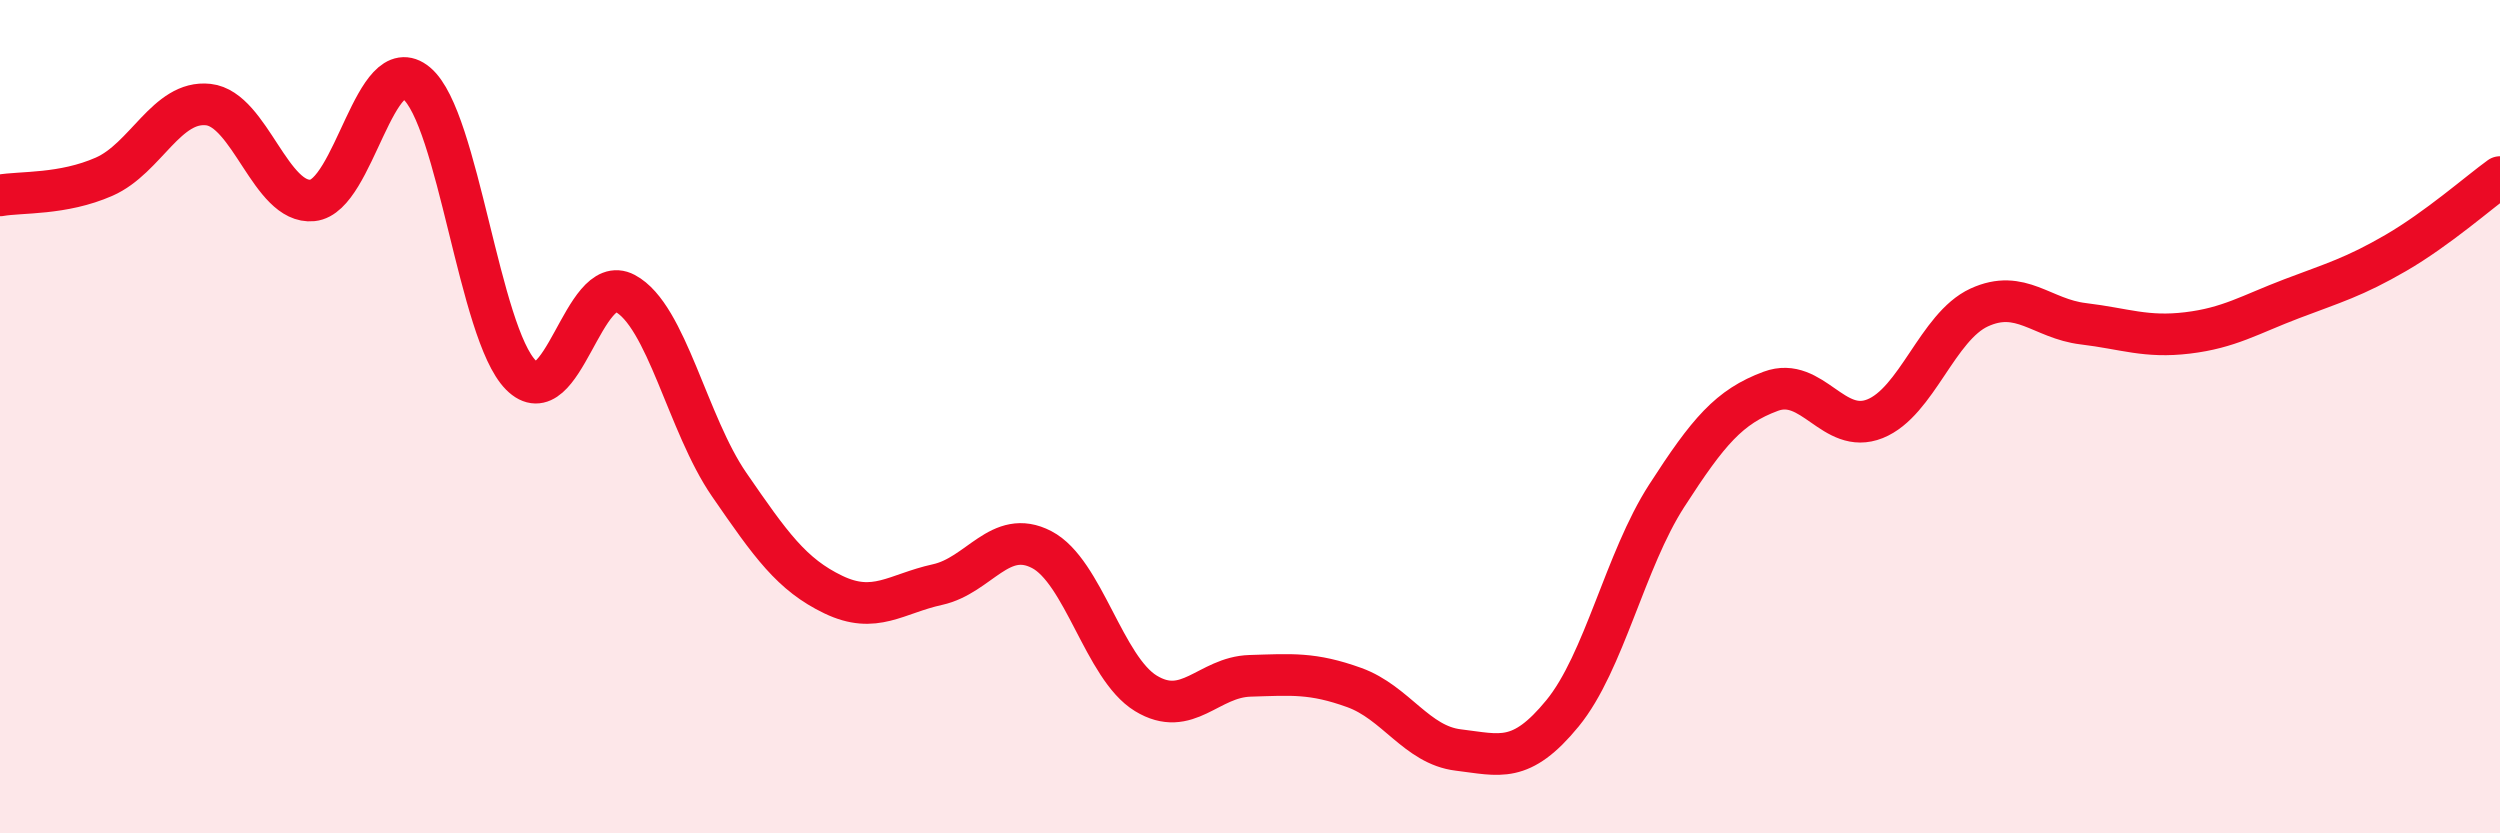
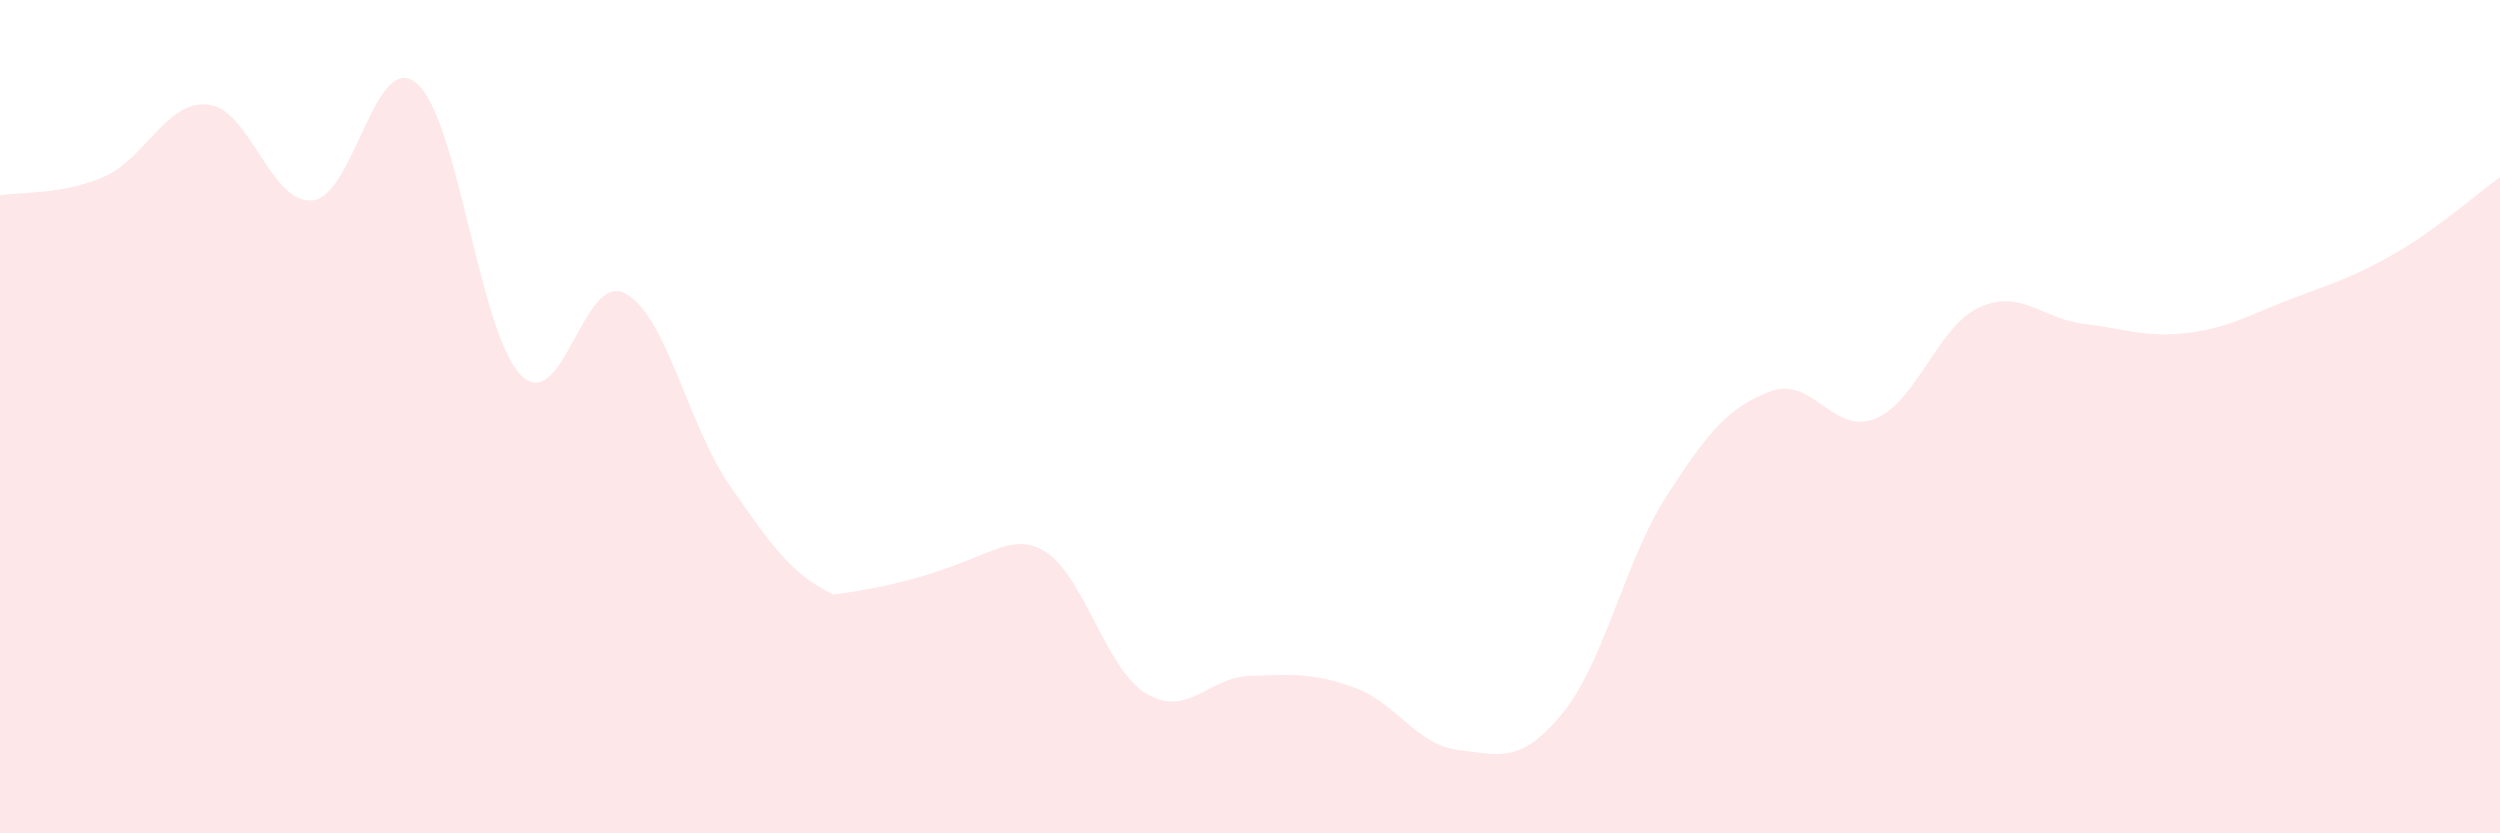
<svg xmlns="http://www.w3.org/2000/svg" width="60" height="20" viewBox="0 0 60 20">
-   <path d="M 0,4.69 C 0.5,4.6 1.5,4.68 2.5,4.24 C 3.5,3.8 4,2.4 5,2.51 C 6,2.62 6.5,4.91 7.5,4.81 C 8.5,4.71 9,1.16 10,2 C 11,2.84 11.5,7.99 12.5,9 C 13.5,10.01 14,6.51 15,7.04 C 16,7.57 16.5,10.18 17.5,11.63 C 18.5,13.08 19,13.79 20,14.27 C 21,14.75 21.5,14.25 22.5,14.03 C 23.5,13.81 24,12.67 25,13.19 C 26,13.71 26.5,16.03 27.5,16.64 C 28.5,17.25 29,16.25 30,16.22 C 31,16.19 31.5,16.14 32.5,16.5 C 33.5,16.86 34,17.88 35,18 C 36,18.12 36.5,18.34 37.5,17.12 C 38.5,15.9 39,13.45 40,11.9 C 41,10.35 41.5,9.76 42.5,9.39 C 43.5,9.02 44,10.45 45,10.05 C 46,9.65 46.5,7.84 47.5,7.38 C 48.5,6.92 49,7.65 50,7.77 C 51,7.89 51.5,8.11 52.5,7.99 C 53.5,7.87 54,7.55 55,7.17 C 56,6.79 56.5,6.65 57.5,6.07 C 58.5,5.49 59.5,4.61 60,4.25L60 20L0 20Z" fill="#EB0A25" opacity="0.1" stroke-linecap="round" stroke-linejoin="round" />
-   <path d="M 0,4.69 C 0.5,4.6 1.5,4.68 2.5,4.24 C 3.5,3.8 4,2.4 5,2.51 C 6,2.62 6.5,4.91 7.5,4.81 C 8.5,4.71 9,1.16 10,2 C 11,2.84 11.5,7.99 12.5,9 C 13.5,10.01 14,6.51 15,7.04 C 16,7.57 16.5,10.18 17.5,11.63 C 18.5,13.08 19,13.79 20,14.27 C 21,14.75 21.5,14.25 22.5,14.03 C 23.5,13.81 24,12.67 25,13.19 C 26,13.71 26.5,16.03 27.5,16.64 C 28.5,17.25 29,16.25 30,16.22 C 31,16.19 31.5,16.14 32.5,16.5 C 33.5,16.86 34,17.88 35,18 C 36,18.12 36.5,18.34 37.5,17.12 C 38.5,15.9 39,13.45 40,11.9 C 41,10.35 41.5,9.76 42.5,9.39 C 43.5,9.02 44,10.45 45,10.05 C 46,9.65 46.5,7.84 47.5,7.38 C 48.5,6.92 49,7.65 50,7.77 C 51,7.89 51.5,8.11 52.5,7.99 C 53.5,7.87 54,7.55 55,7.17 C 56,6.79 56.5,6.65 57.5,6.07 C 58.5,5.49 59.5,4.61 60,4.25" stroke="#EB0A25" stroke-width="1" fill="none" stroke-linecap="round" stroke-linejoin="round" />
+   <path d="M 0,4.69 C 0.5,4.6 1.5,4.68 2.5,4.24 C 3.5,3.8 4,2.4 5,2.51 C 6,2.62 6.5,4.91 7.5,4.81 C 8.5,4.71 9,1.16 10,2 C 11,2.84 11.5,7.99 12.5,9 C 13.5,10.01 14,6.51 15,7.04 C 16,7.57 16.5,10.18 17.5,11.63 C 18.5,13.08 19,13.79 20,14.27 C 23.5,13.81 24,12.67 25,13.19 C 26,13.71 26.5,16.03 27.5,16.64 C 28.5,17.25 29,16.25 30,16.22 C 31,16.19 31.5,16.14 32.5,16.5 C 33.5,16.86 34,17.88 35,18 C 36,18.12 36.5,18.34 37.5,17.12 C 38.5,15.9 39,13.45 40,11.9 C 41,10.35 41.5,9.76 42.5,9.39 C 43.5,9.02 44,10.45 45,10.05 C 46,9.65 46.5,7.84 47.5,7.38 C 48.5,6.92 49,7.65 50,7.77 C 51,7.89 51.5,8.11 52.5,7.99 C 53.5,7.87 54,7.55 55,7.17 C 56,6.79 56.5,6.65 57.5,6.07 C 58.5,5.49 59.5,4.61 60,4.25L60 20L0 20Z" fill="#EB0A25" opacity="0.1" stroke-linecap="round" stroke-linejoin="round" />
</svg>